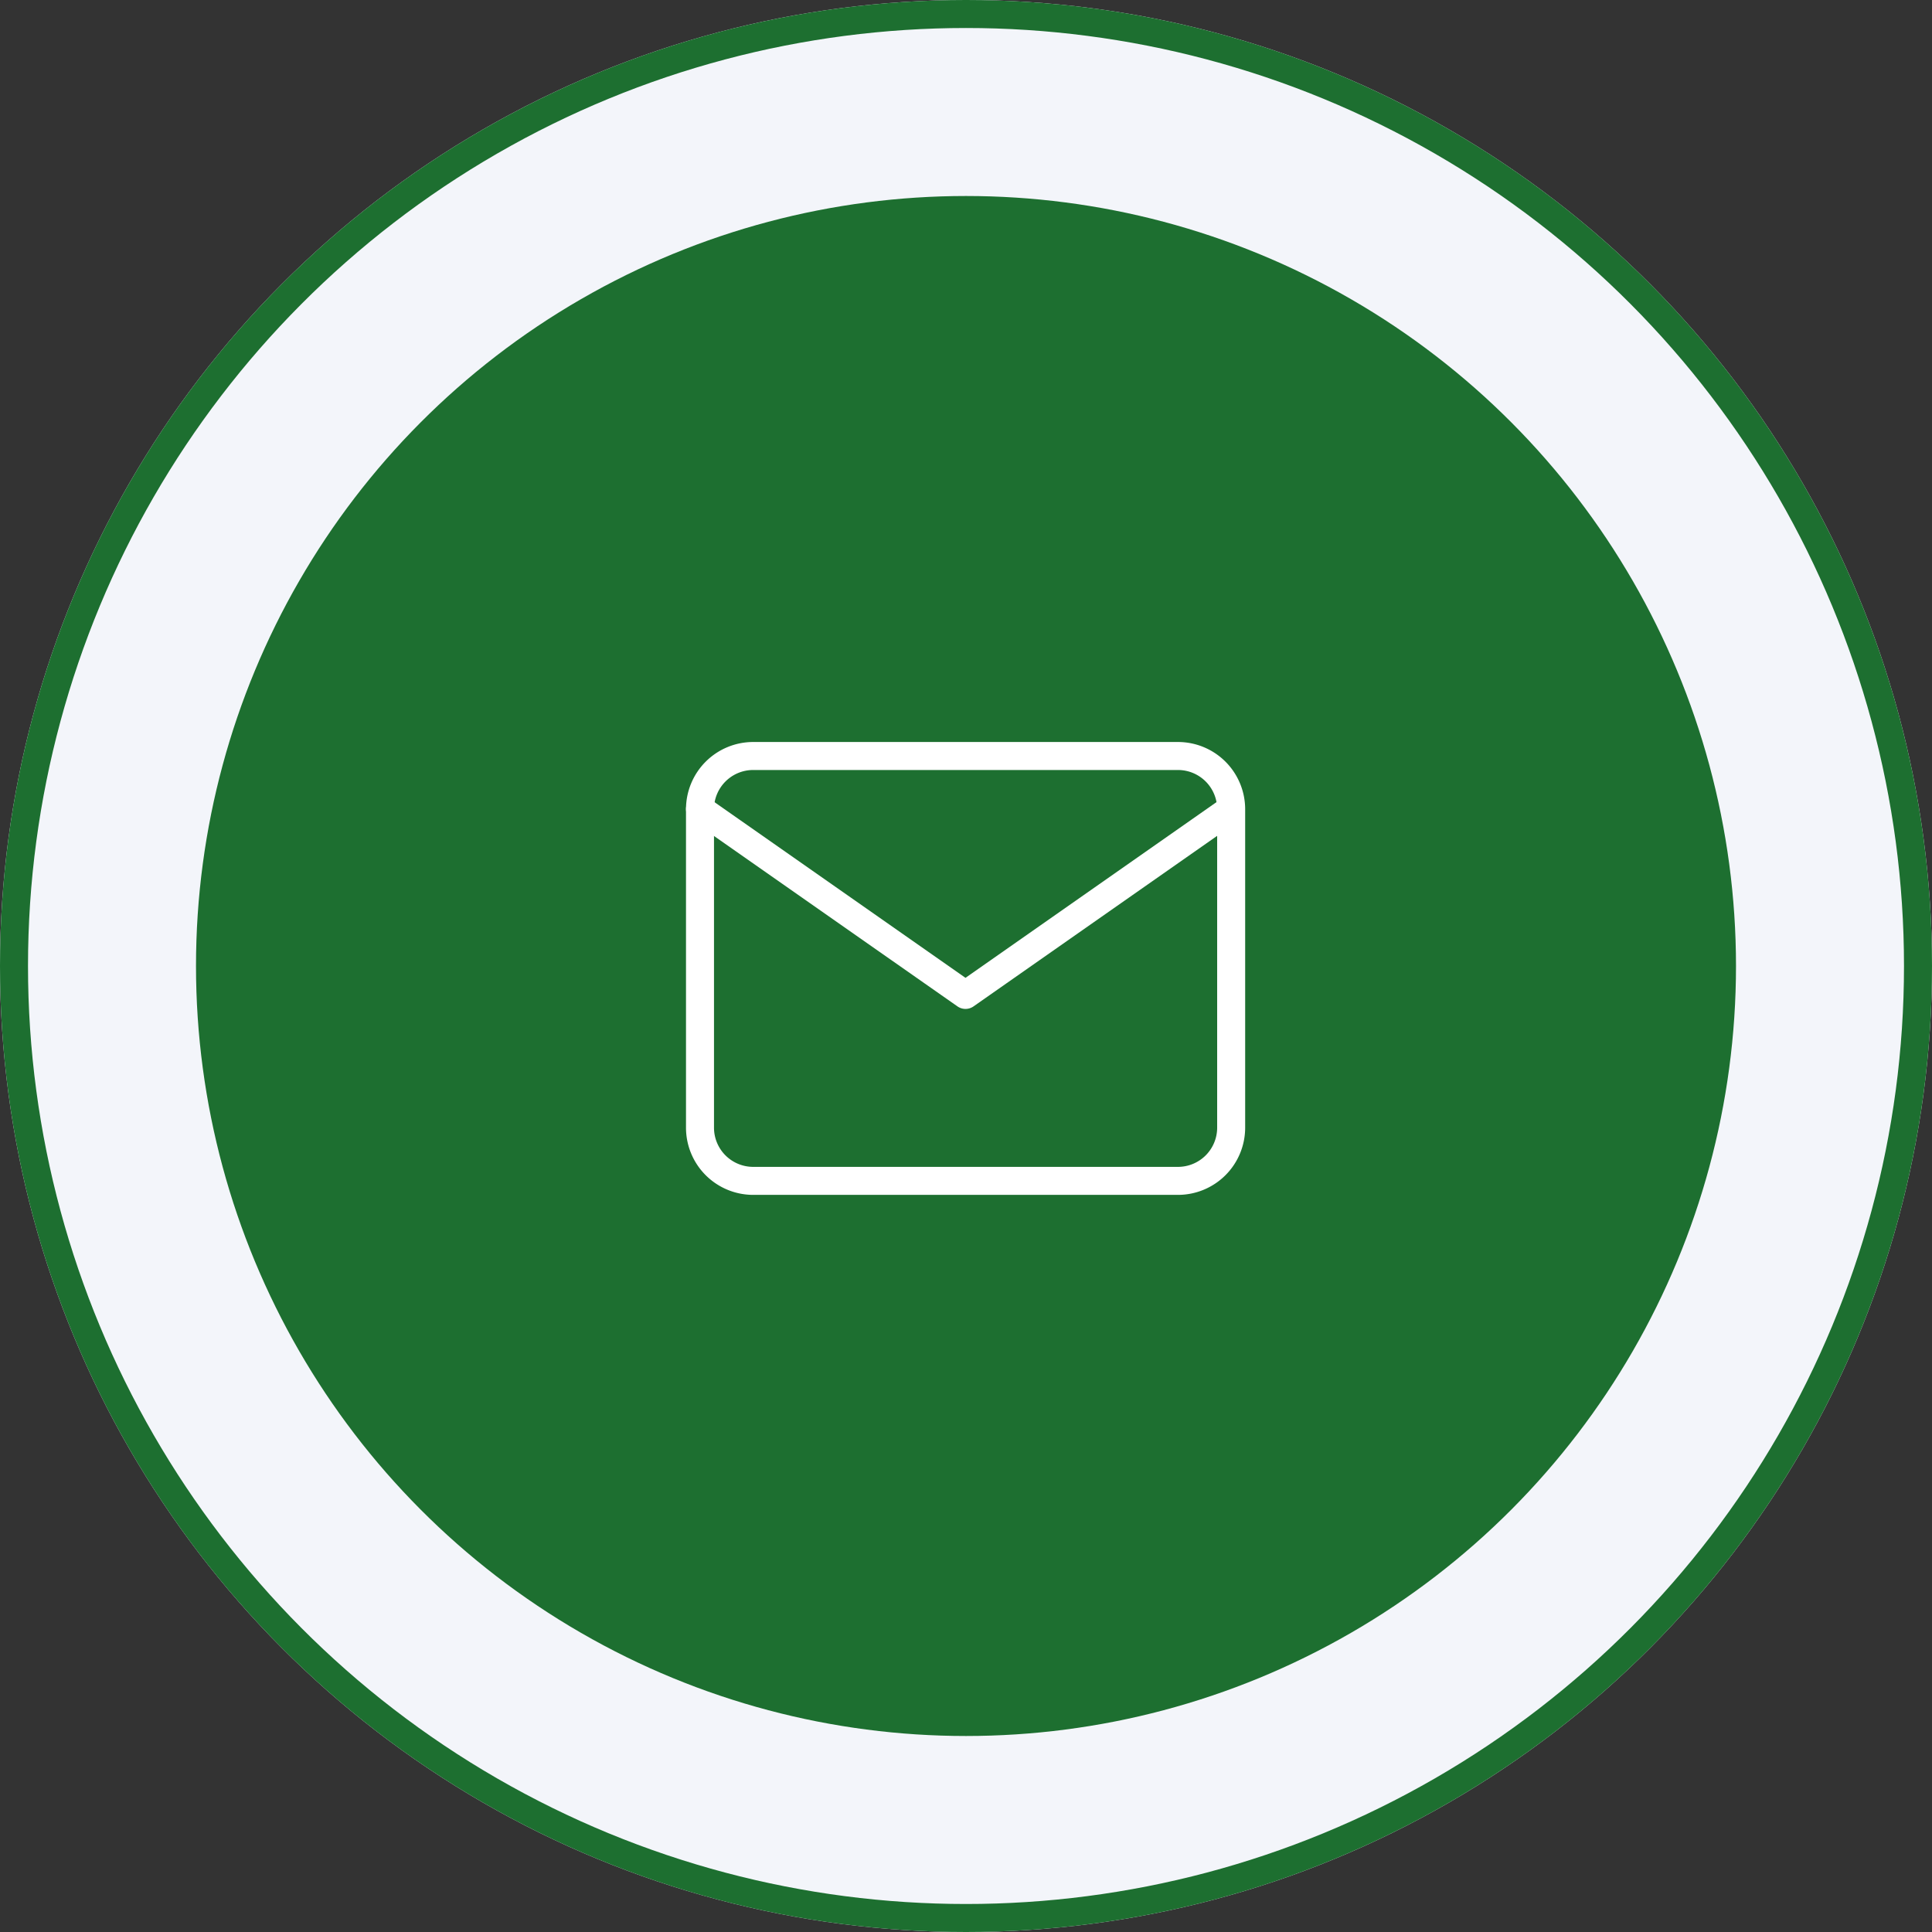
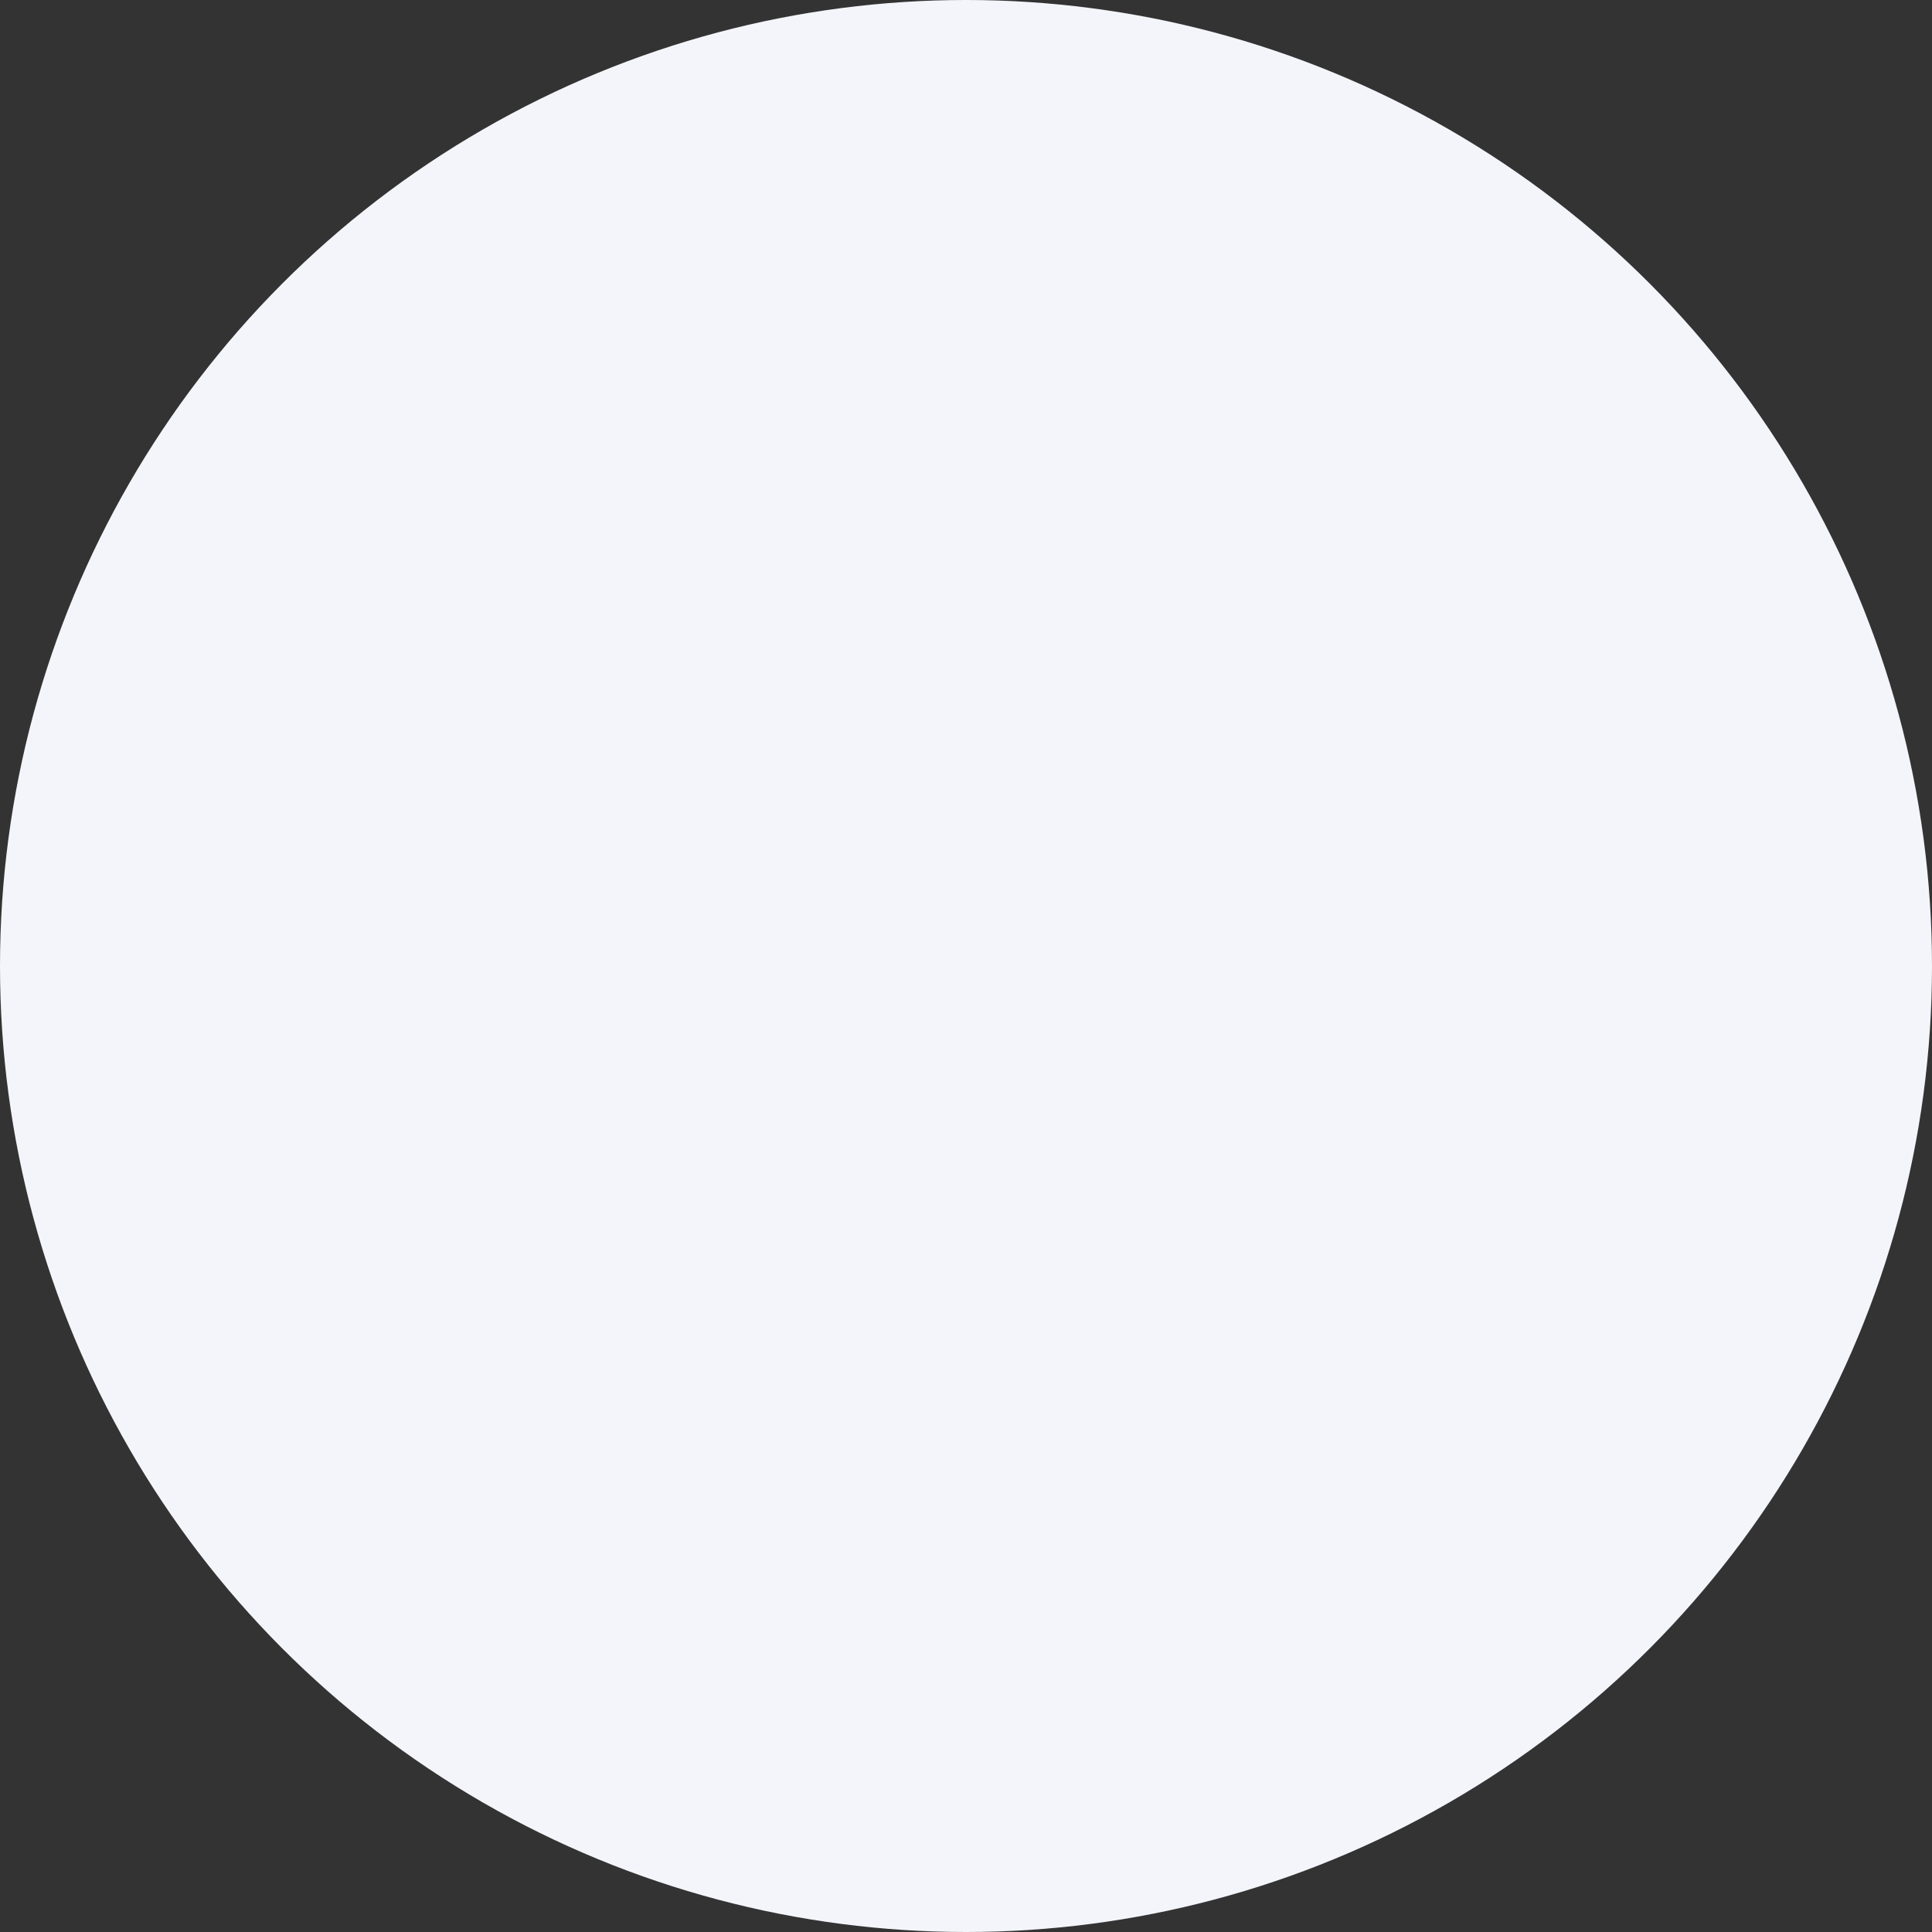
<svg xmlns="http://www.w3.org/2000/svg" width="69" height="69" viewBox="0 0 69 69">
  <rect x="0" y="0" width="69" height="69" fill="#333333" stroke="none" />
  <g id="c-mail" transform="translate(-139 -635)">
    <g id="Ellipse_22" data-name="Ellipse 22" transform="translate(139 635)" fill="#f3f5fa" stroke="#1d6f30" stroke-width="1">
      <circle cx="34.5" cy="34.5" r="34.5" stroke="none" />
-       <circle cx="34.5" cy="34.5" r="34" fill="none" />
    </g>
-     <circle id="Ellipse_21" data-name="Ellipse 21" cx="27.5" cy="27.5" r="27.5" transform="translate(146 642)" fill="#1d6f30" />
    <g id="Group_10" data-name="Group 10">
-       <path id="Path_17" data-name="Path 17" d="M4.9,6h15.17a1.9,1.9,0,0,1,1.9,1.9V19.274a1.9,1.9,0,0,1-1.9,1.9H4.9a1.9,1.9,0,0,1-1.9-1.9V7.9A1.9,1.9,0,0,1,4.9,6Z" transform="translate(161 656)" fill="none" stroke="#fff" stroke-linecap="round" stroke-linejoin="round" stroke-width="1" />
-       <path id="Path_18" data-name="Path 18" d="M21.963,9l-9.481,6.637L3,9" transform="translate(161 654.896)" fill="none" stroke="#fff" stroke-linecap="round" stroke-linejoin="round" stroke-width="1" />
-     </g>
+       </g>
  </g>
</svg>